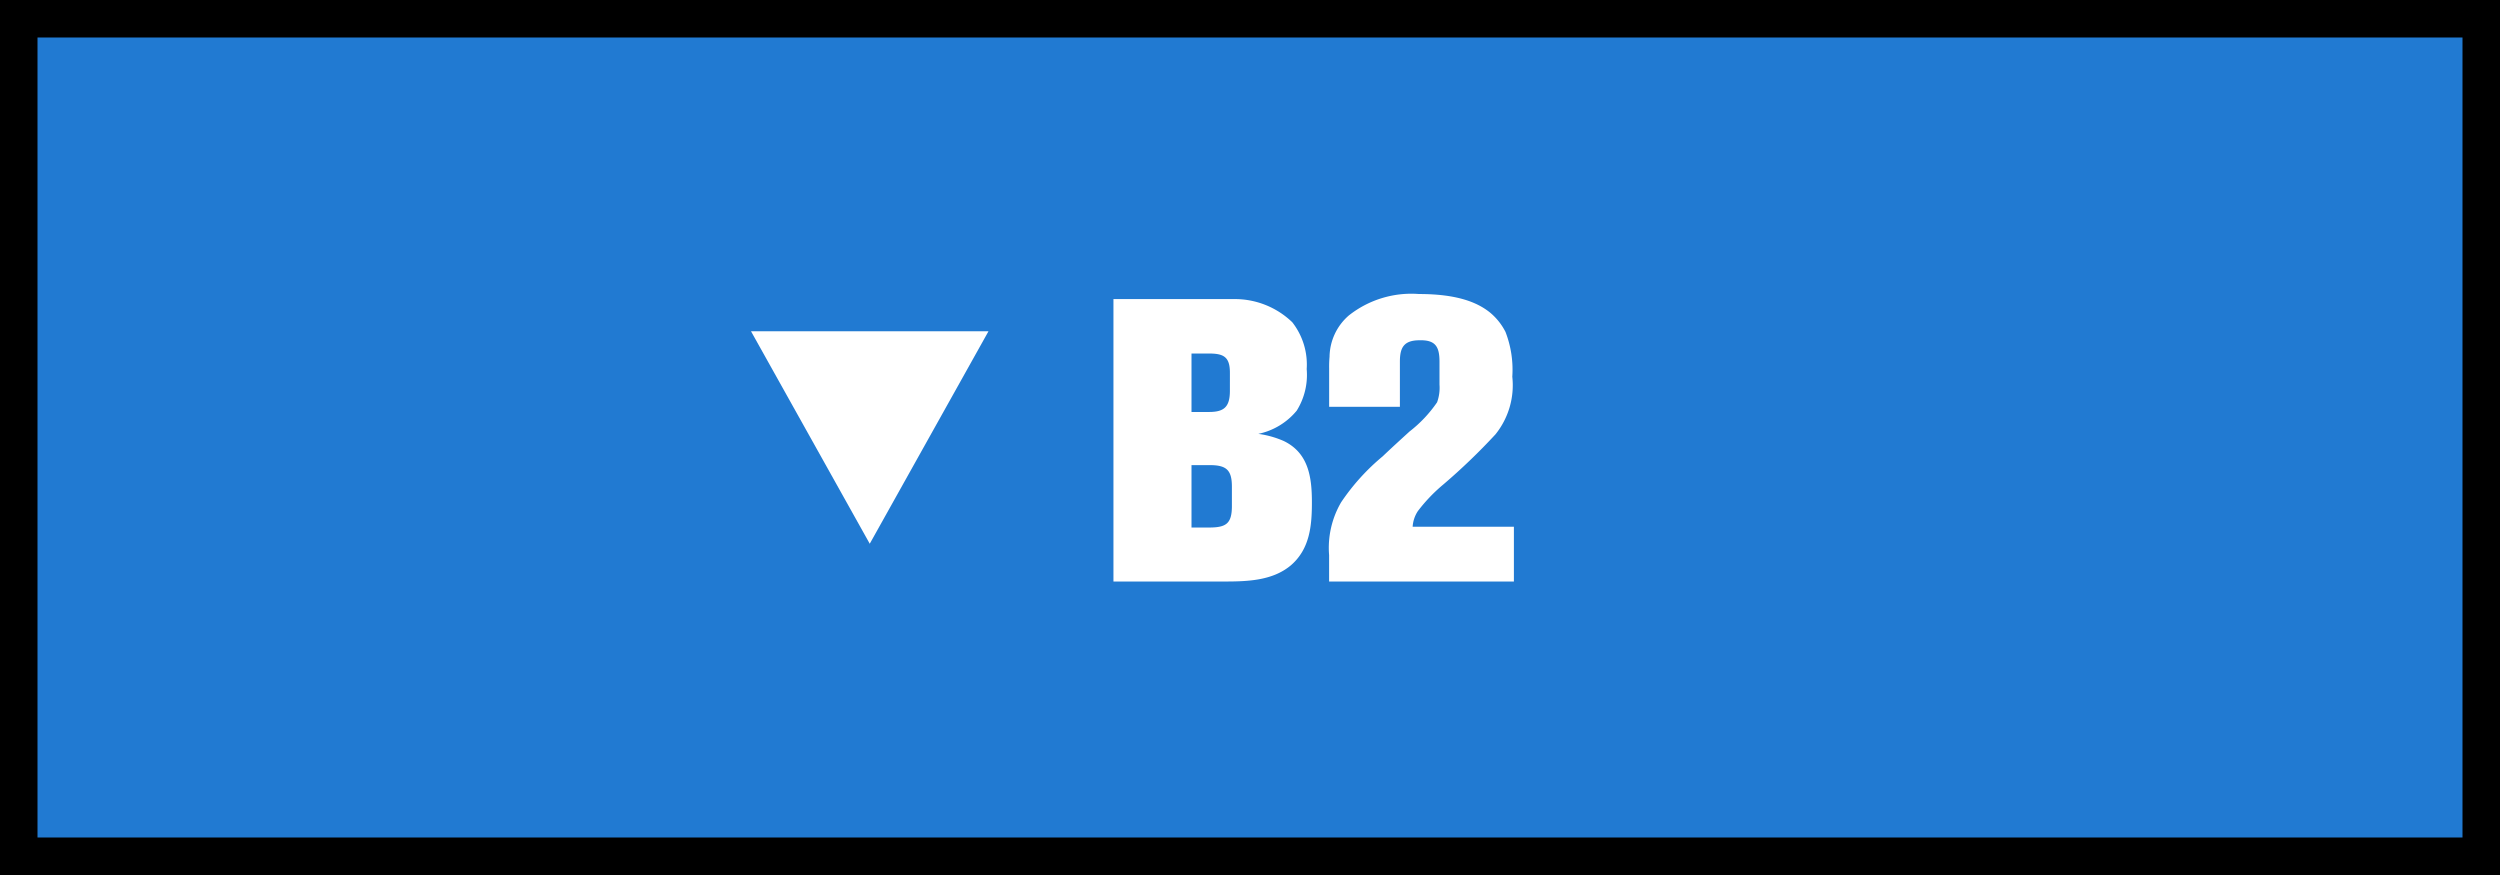
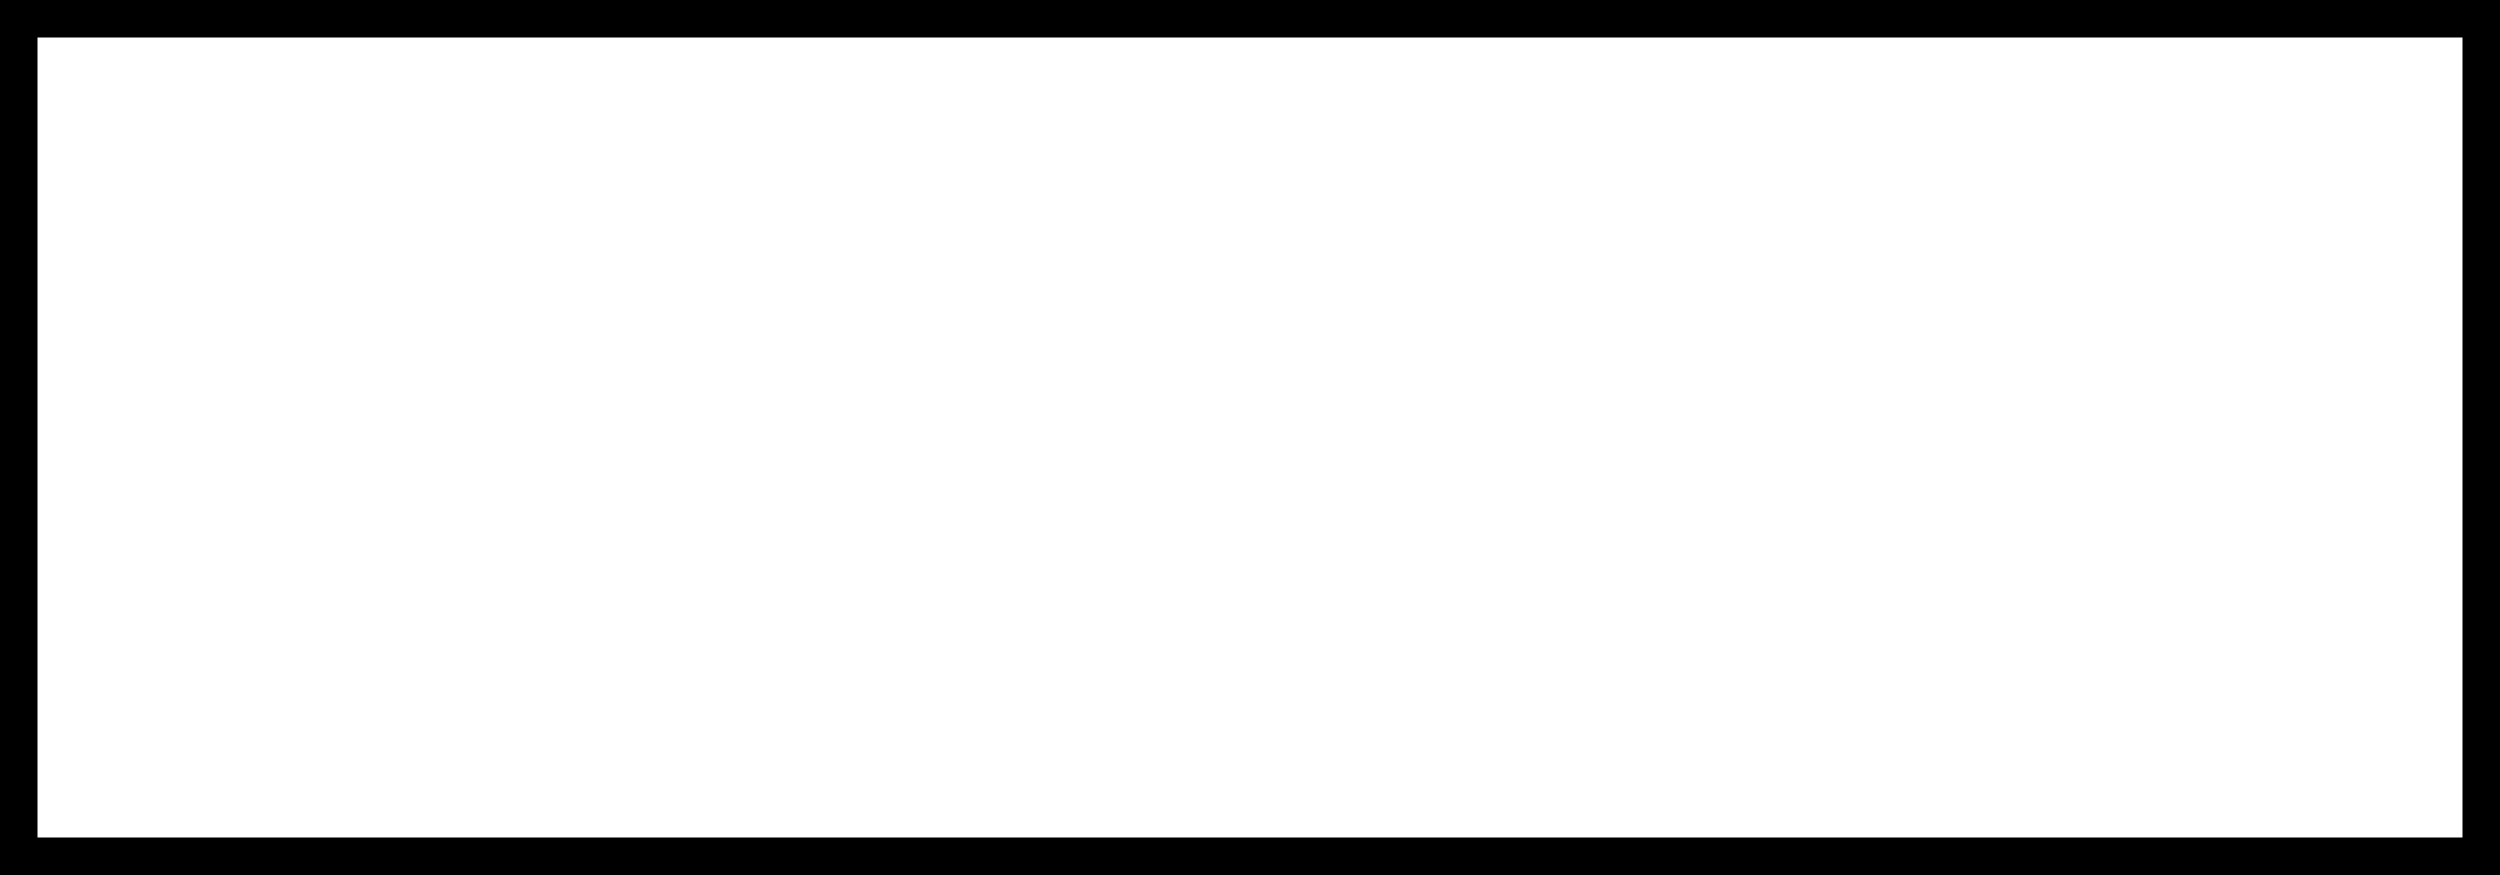
<svg xmlns="http://www.w3.org/2000/svg" width="200" height="70" viewBox="0 0 200 70">
  <g id="filter_bt_b2" transform="translate(-1095 -1266.586)">
    <g id="長方形_7360" data-name="長方形 7360" transform="translate(1095 1266.586)" fill="#217ad2" stroke="#000" stroke-width="3">
-       <rect width="200" height="70" stroke="none" />
      <rect x="1.5" y="1.5" width="197" height="67" fill="none" />
    </g>
    <g id="グループ_152009" data-name="グループ 152009" transform="translate(5)">
-       <path id="パス_198799" data-name="パス 198799" d="M-.048-6.336c0-1.984-.256-3.936-2.24-4.9a7.5,7.5,0,0,0-2.048-.576,5.42,5.42,0,0,0,3.072-1.856,5.4,5.4,0,0,0,.8-3.328,5.492,5.492,0,0,0-1.152-3.744,6.619,6.619,0,0,0-4.608-1.856h-9.7V0h8.736C-5.3,0-3.216-.032-1.712-1.312-.208-2.624-.048-4.48-.048-6.336Zm-6.56-8.928c0,1.28-.448,1.7-1.664,1.7H-9.68V-18.24h1.408c1.184,0,1.664.288,1.664,1.536Zm.16,9.216c0,1.408-.448,1.728-1.824,1.728H-9.68V-9.312h1.472c1.344,0,1.76.416,1.76,1.728ZM16.112,0V-4.384h-8.1a2.536,2.536,0,0,1,.416-1.248A13,13,0,0,1,10.48-7.776a49.115,49.115,0,0,0,4.16-4,6.263,6.263,0,0,0,1.344-4.608,8.388,8.388,0,0,0-.544-3.584A4.883,4.883,0,0,0,14.224-21.5c-1.056-.864-2.72-1.5-5.7-1.5A8.059,8.059,0,0,0,2.9-21.28a4.449,4.449,0,0,0-1.536,3.3,8.688,8.688,0,0,0-.032.928v3.072H6.992V-17.6c0-1.12.32-1.7,1.568-1.7,1.28-.032,1.6.512,1.6,1.728v1.824a3.42,3.42,0,0,1-.192,1.408A10.328,10.328,0,0,1,7.76-12c-.7.64-1.44,1.312-2.144,1.984a17.339,17.339,0,0,0-3.328,3.68,7.233,7.233,0,0,0-.96,4.224V0Z" transform="translate(1195 1313.108)" fill="#fff" />
-       <path id="多角形_37" data-name="多角形 37" d="M9.5,0,19,17H0Z" transform="translate(1169.08 1310.086) rotate(180)" fill="#fff" />
-     </g>
+       </g>
  </g>
</svg>